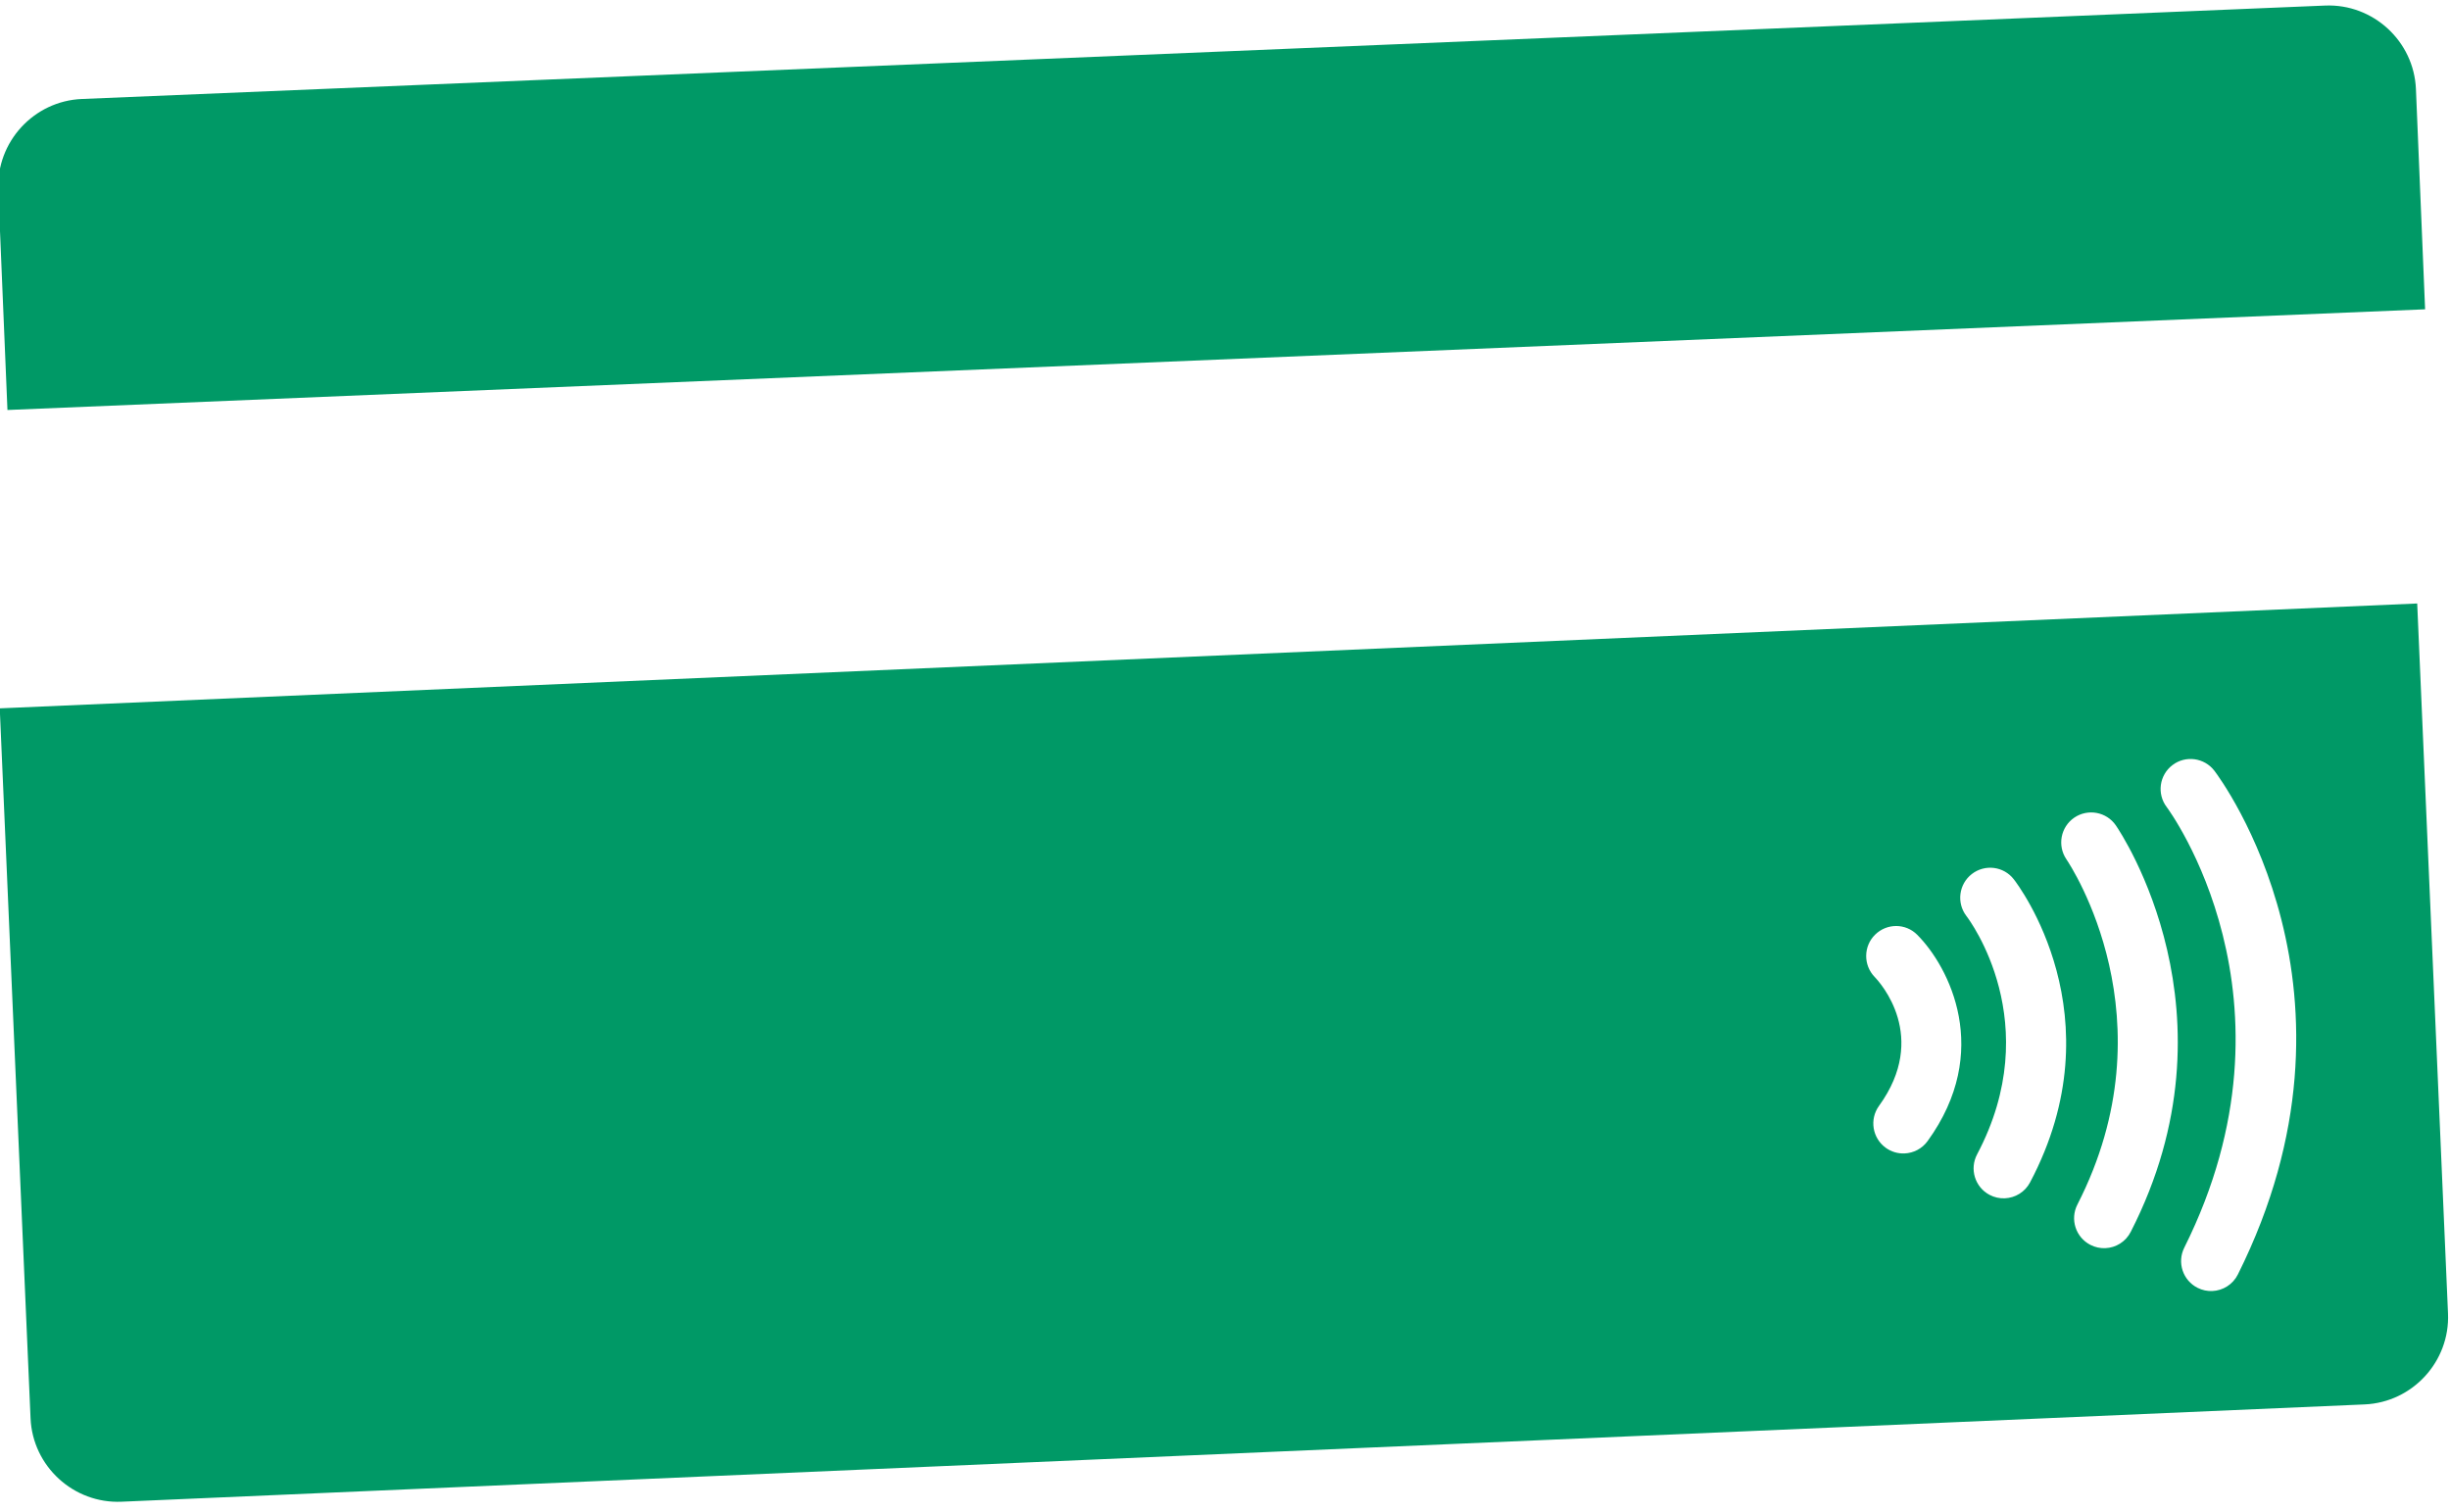
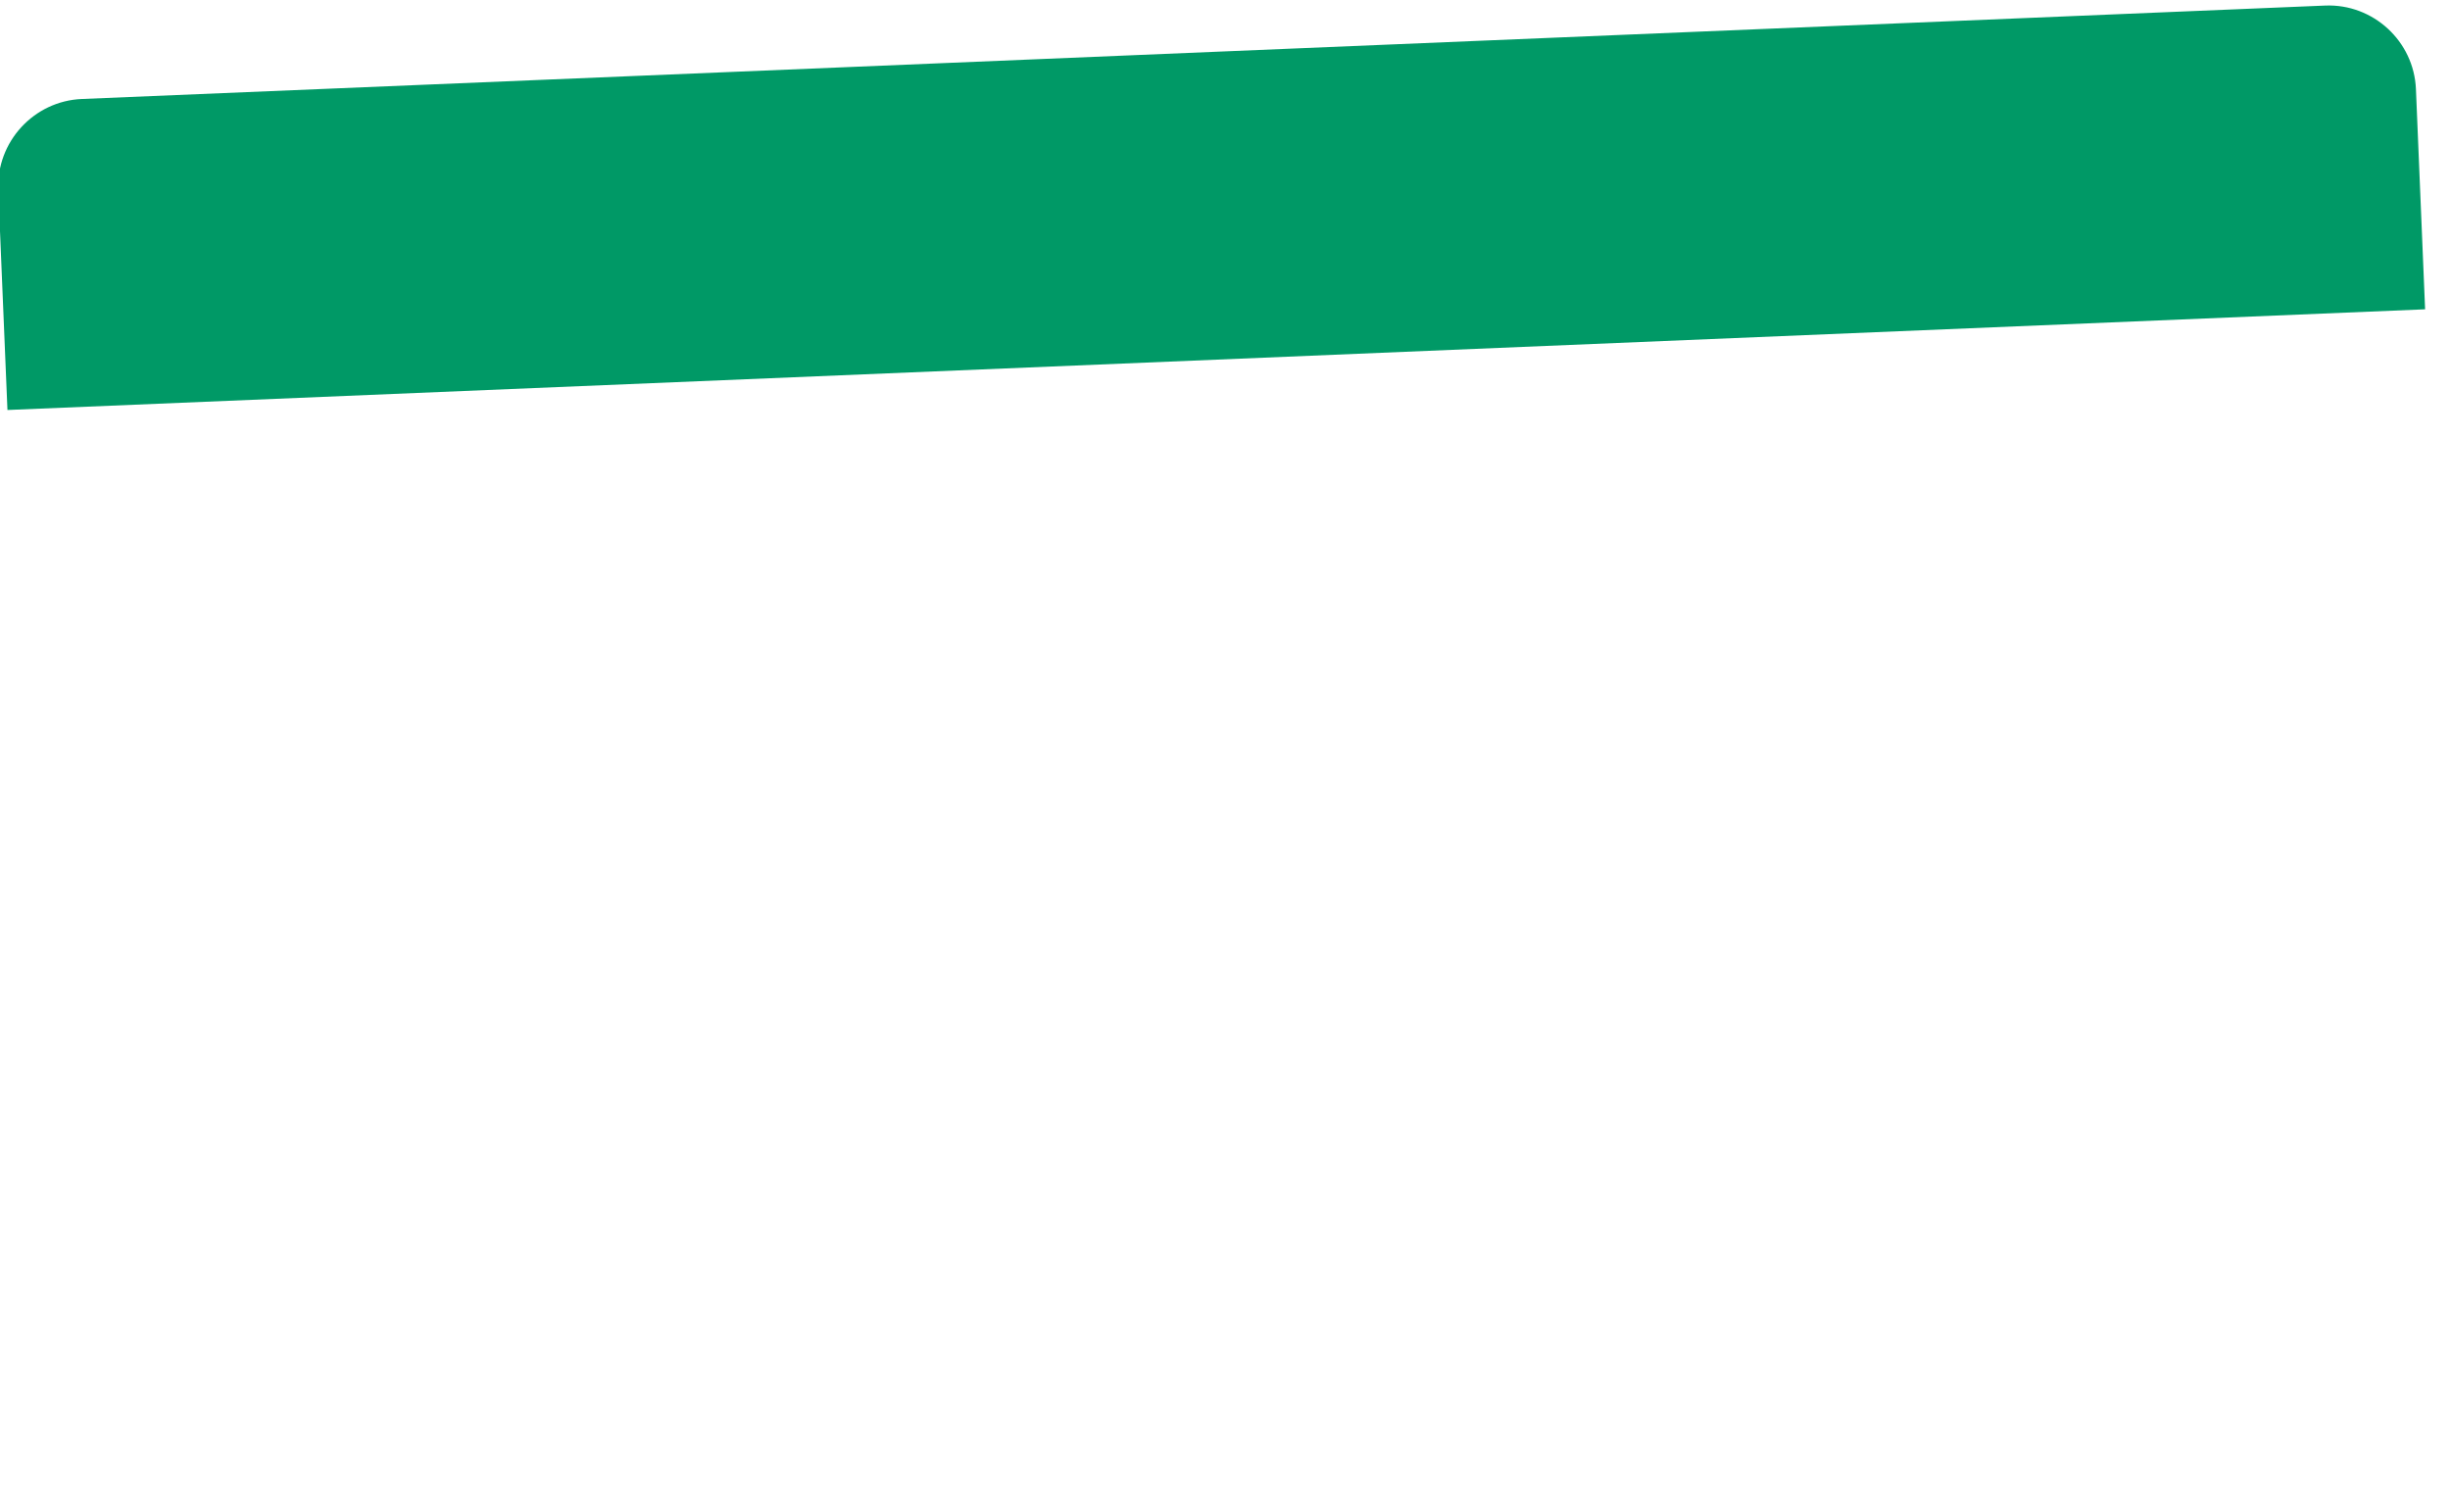
<svg xmlns="http://www.w3.org/2000/svg" version="1.1" style="" xml:space="preserve" width="81" height="50">
-   <rect id="backgroundrect" width="100%" height="100%" x="0" y="0" fill="none" stroke="none" class="" style="" />
  <g class="currentLayer" style="">
    <title>Layer 1</title>
    <g id="svg_1" class="" fill-opacity="1" fill="#009966" transform="rotate(-2.385 40,6.81) ">
      <path style="" d="M77.115,1.724 H2.885 C1.298,1.724 1.1102230246251565e-16,3.022 1.1102230246251565e-16,4.609 v7.287 h80 V4.609 C80,3.022 78.702,1.724 77.115,1.724 z" id="svg_2" fill="#009966" />
    </g>
    <g class="" fill-opacity="1" fill="#009966" id="svg_10" transform="rotate(-2.484 40.526,34.866) ">
-       <path style="" d="M0.526,21.675 v23.497 c0,1.587 1.298,2.885 2.885,2.885 h74.229 c1.587,0 2.885,-1.298 2.885,-2.885 V21.675 H0.526 zM63.583,38.732 c-0.196,0.247 -0.486,0.375 -0.778,0.375 c-0.215,0 -0.433,-0.07 -0.615,-0.214 c-0.429,-0.341 -0.501,-0.964 -0.162,-1.393 c1.753,-2.211 0.221,-4.063 0.041,-4.266 c-0.361,-0.407 -0.328,-1.033 0.076,-1.396 c0.405,-0.365 1.025,-0.338 1.392,0.066 C64.547,33.011 65.857,35.862 63.583,38.732 zM66.908,40.243 c-0.184,0.315 -0.515,0.49 -0.856,0.49 c-0.17,0 -0.343,-0.044 -0.5,-0.136 c-0.472,-0.277 -0.63,-0.884 -0.353,-1.356 c2.48,-4.232 0.092,-7.742 -0.012,-7.889 c-0.313,-0.447 -0.205,-1.065 0.24,-1.379 c0.447,-0.315 1.062,-0.211 1.377,0.233 C66.939,30.394 70.052,34.879 66.908,40.243 zM69.301,42.524 c-0.166,0 -0.334,-0.042 -0.489,-0.13 c-0.475,-0.27 -0.643,-0.875 -0.372,-1.351 c3.4,-5.989 0.266,-11.202 0.131,-11.421 c-0.286,-0.465 -0.144,-1.075 0.32,-1.364 c0.462,-0.286 1.072,-0.148 1.362,0.315 c0.162,0.258 3.908,6.407 -0.09,13.448 C69.981,42.344 69.647,42.524 69.301,42.524 zM73.64,43.583 c-0.181,0.326 -0.519,0.51 -0.867,0.51 c-0.163,0 -0.327,-0.04 -0.48,-0.125 c-0.478,-0.265 -0.651,-0.868 -0.385,-1.347 c4.465,-8.049 0.097,-14.516 0.052,-14.579 c-0.313,-0.45 -0.2,-1.067 0.249,-1.379 c0.449,-0.313 1.068,-0.199 1.379,0.249 C73.798,27.216 78.697,34.467 73.64,43.583 z" id="svg_12" fill="#009966" />
-     </g>
+       </g>
  </g>
</svg>